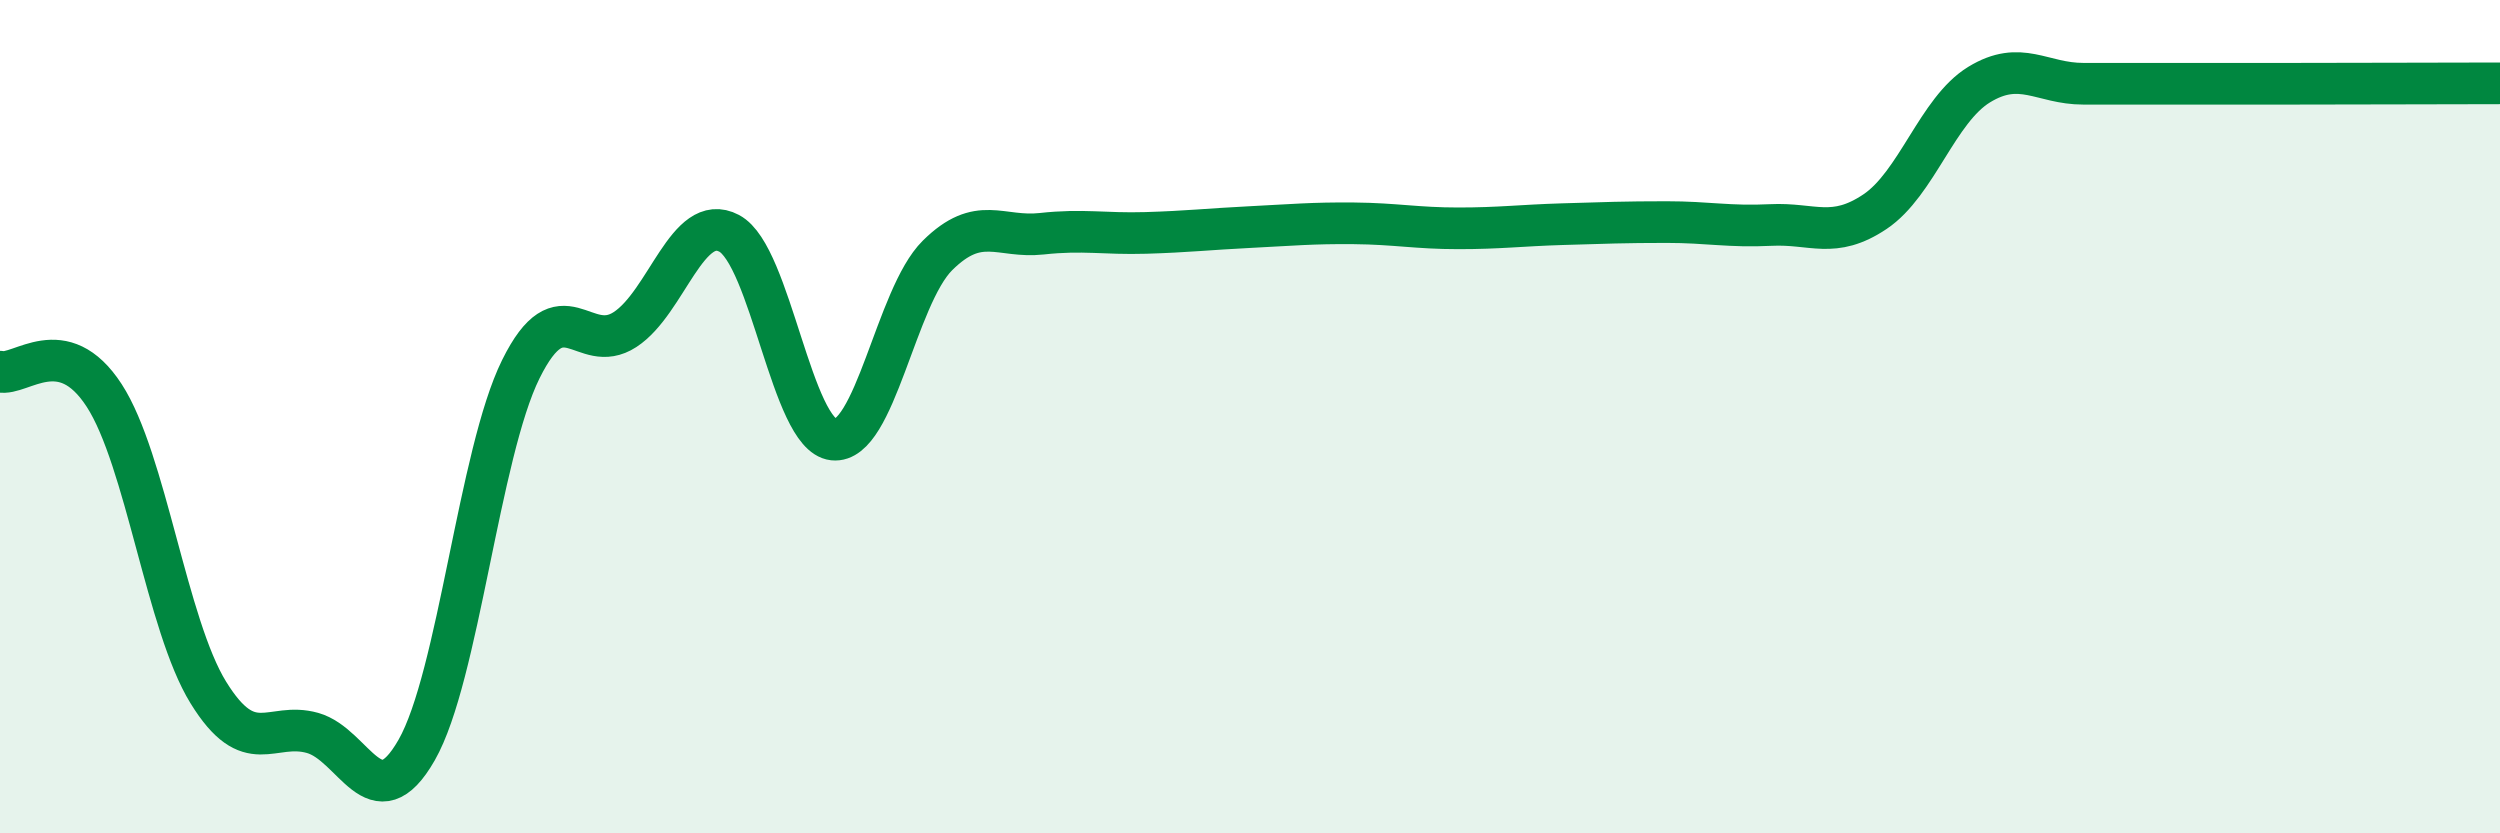
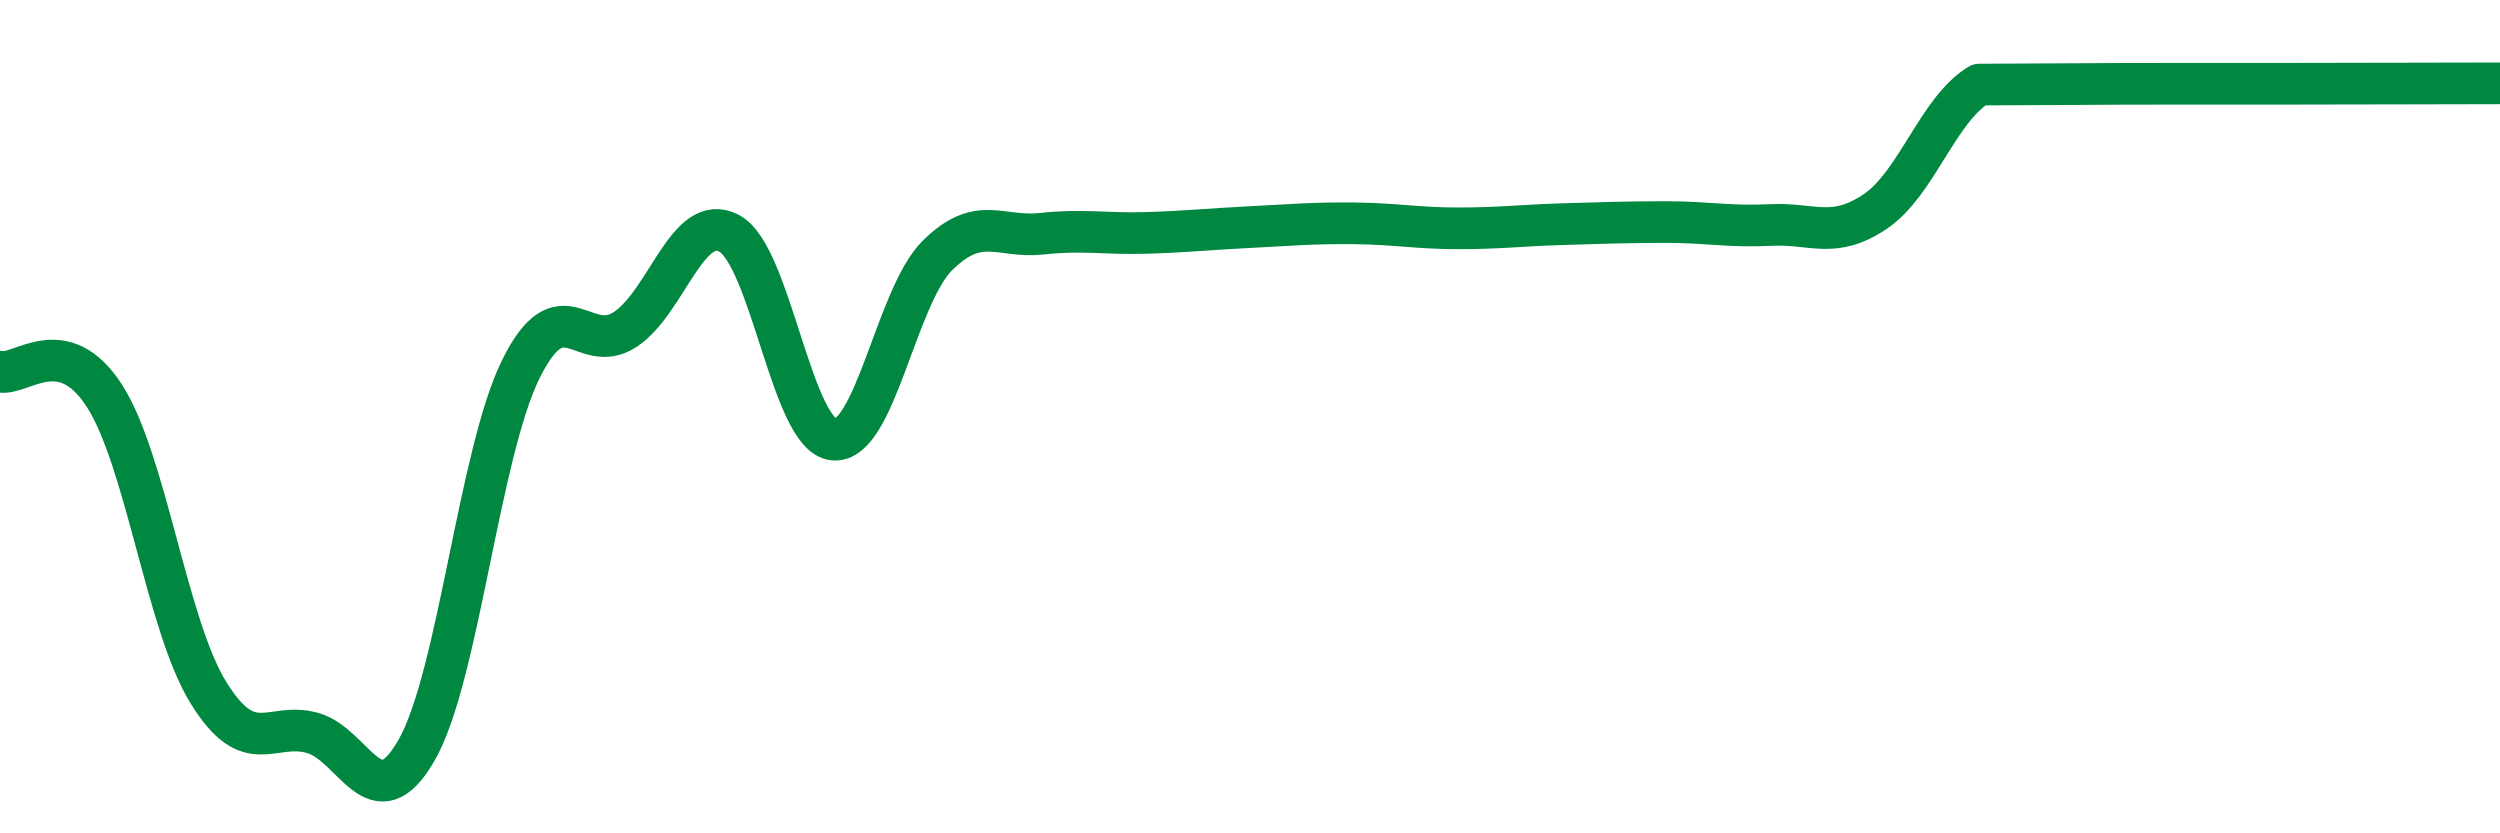
<svg xmlns="http://www.w3.org/2000/svg" width="60" height="20" viewBox="0 0 60 20">
-   <path d="M 0,8.92 C 0.5,9.03 1.5,7.95 2.5,9.49 C 3.5,11.03 4,15 5,16.62 C 6,18.24 6.5,17.31 7.5,17.59 C 8.5,17.87 9,19.75 10,18 C 11,16.25 11.5,10.88 12.5,8.86 C 13.5,6.84 14,8.56 15,7.91 C 16,7.26 16.5,5.07 17.5,5.6 C 18.5,6.13 19,10.44 20,10.55 C 21,10.66 21.5,7.12 22.5,6.13 C 23.5,5.14 24,5.72 25,5.61 C 26,5.5 26.5,5.62 27.5,5.59 C 28.5,5.56 29,5.5 30,5.45 C 31,5.4 31.5,5.35 32.5,5.36 C 33.5,5.37 34,5.48 35,5.48 C 36,5.48 36.5,5.41 37.5,5.38 C 38.5,5.35 39,5.33 40,5.33 C 41,5.33 41.5,5.45 42.5,5.4 C 43.5,5.35 44,5.75 45,5.08 C 46,4.41 46.5,2.64 47.5,2.03 C 48.5,1.42 49,2.01 50,2.01 C 51,2.01 51.5,2.01 52.5,2.01 C 53.5,2.01 53.5,2.01 55,2.01 C 56.5,2.01 59,2 60,2L60 20L0 20Z" fill="#008740" opacity="0.1" stroke-linecap="round" stroke-linejoin="round" />
-   <path d="M 0,8.92 C 0.5,9.03 1.5,7.95 2.5,9.49 C 3.5,11.03 4,15 5,16.62 C 6,18.24 6.5,17.31 7.5,17.59 C 8.5,17.87 9,19.75 10,18 C 11,16.25 11.5,10.88 12.5,8.86 C 13.5,6.84 14,8.56 15,7.91 C 16,7.26 16.5,5.07 17.5,5.6 C 18.5,6.13 19,10.44 20,10.55 C 21,10.66 21.5,7.12 22.5,6.13 C 23.5,5.14 24,5.72 25,5.61 C 26,5.5 26.5,5.62 27.5,5.59 C 28.5,5.56 29,5.5 30,5.45 C 31,5.4 31.5,5.35 32.5,5.36 C 33.5,5.37 34,5.48 35,5.48 C 36,5.48 36.5,5.41 37.5,5.38 C 38.5,5.35 39,5.33 40,5.33 C 41,5.33 41.5,5.45 42.5,5.4 C 43.5,5.35 44,5.75 45,5.08 C 46,4.41 46.5,2.64 47.5,2.03 C 48.5,1.42 49,2.01 50,2.01 C 51,2.01 51.5,2.01 52.5,2.01 C 53.5,2.01 53.5,2.01 55,2.01 C 56.5,2.01 59,2 60,2" stroke="#008740" stroke-width="1" fill="none" stroke-linecap="round" stroke-linejoin="round" />
+   <path d="M 0,8.92 C 0.5,9.03 1.5,7.95 2.5,9.49 C 3.5,11.03 4,15 5,16.62 C 6,18.24 6.5,17.31 7.5,17.59 C 8.5,17.87 9,19.75 10,18 C 11,16.25 11.5,10.88 12.5,8.86 C 13.5,6.84 14,8.56 15,7.91 C 16,7.26 16.5,5.07 17.5,5.6 C 18.5,6.13 19,10.44 20,10.55 C 21,10.66 21.5,7.12 22.5,6.13 C 23.5,5.14 24,5.72 25,5.61 C 26,5.5 26.5,5.62 27.5,5.59 C 28.5,5.56 29,5.5 30,5.45 C 31,5.4 31.5,5.35 32.5,5.36 C 33.5,5.37 34,5.48 35,5.48 C 36,5.48 36.5,5.41 37.5,5.38 C 38.5,5.35 39,5.33 40,5.33 C 41,5.33 41.5,5.45 42.5,5.4 C 43.5,5.35 44,5.75 45,5.08 C 46,4.41 46.5,2.64 47.5,2.03 C 51,2.01 51.5,2.01 52.5,2.01 C 53.5,2.01 53.5,2.01 55,2.01 C 56.5,2.01 59,2 60,2" stroke="#008740" stroke-width="1" fill="none" stroke-linecap="round" stroke-linejoin="round" />
</svg>